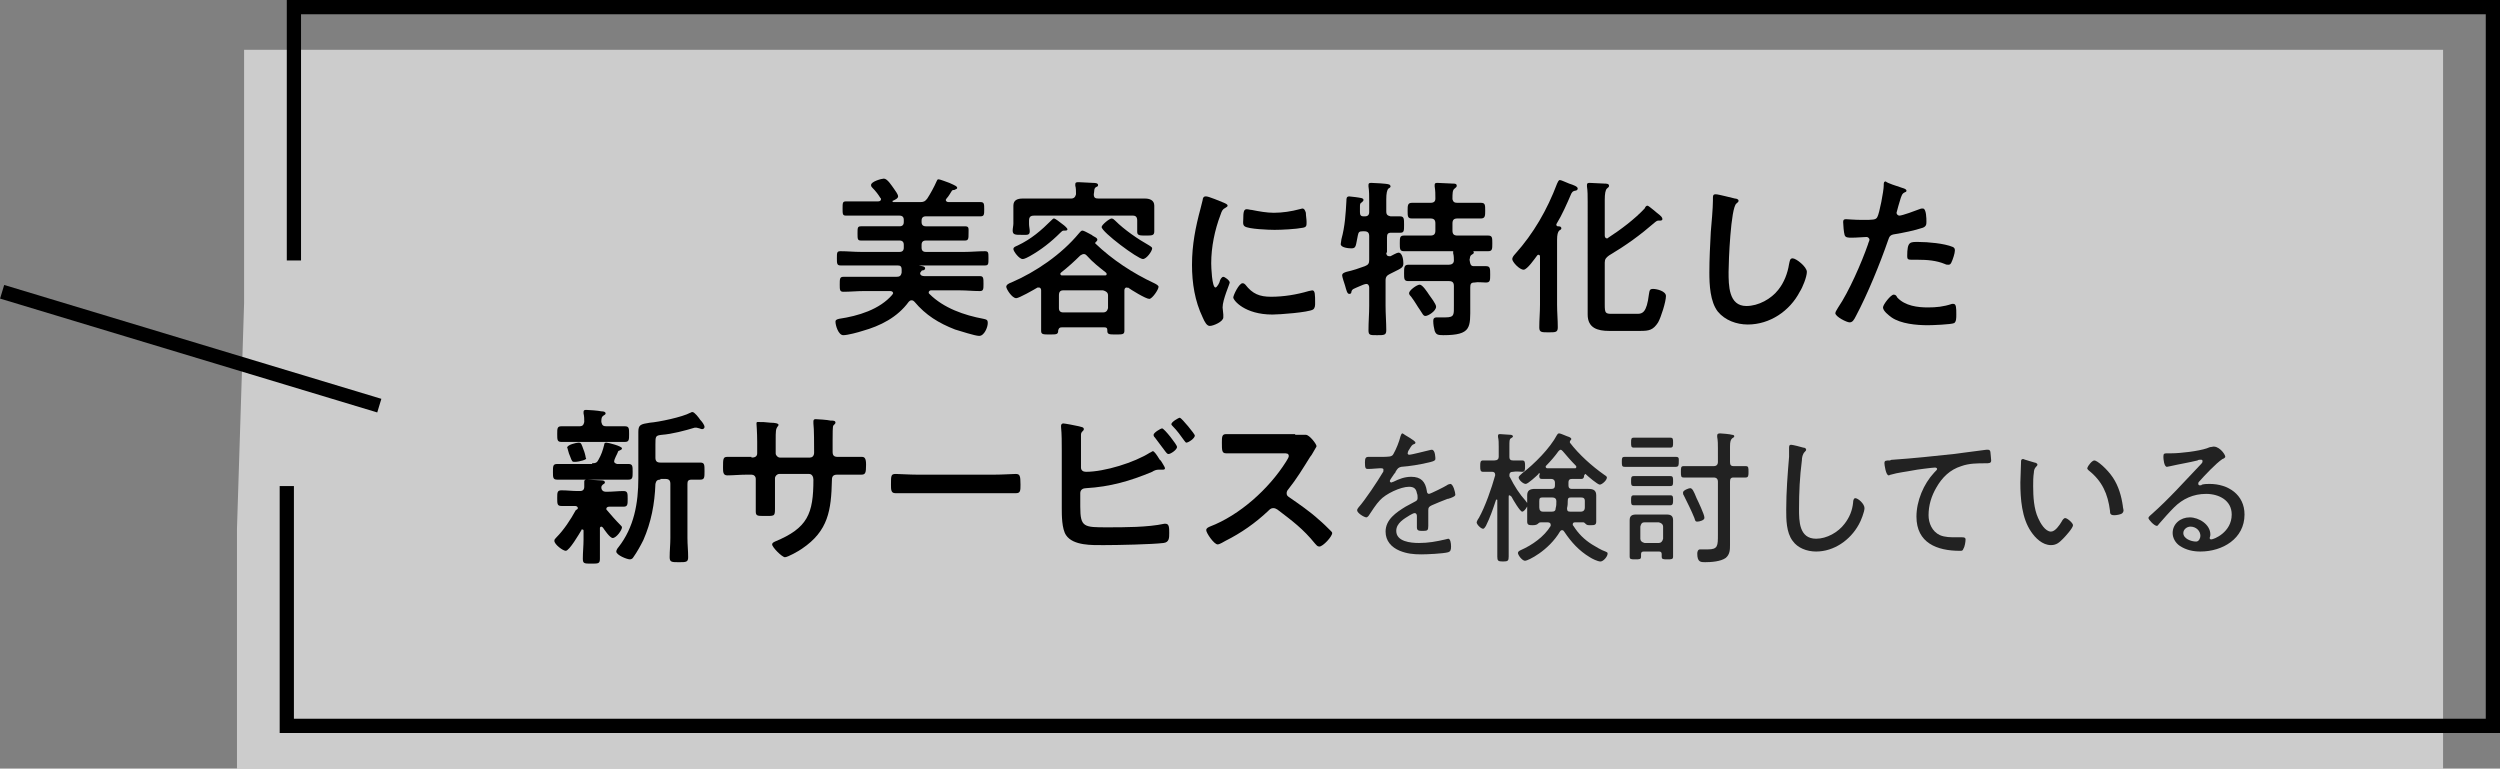
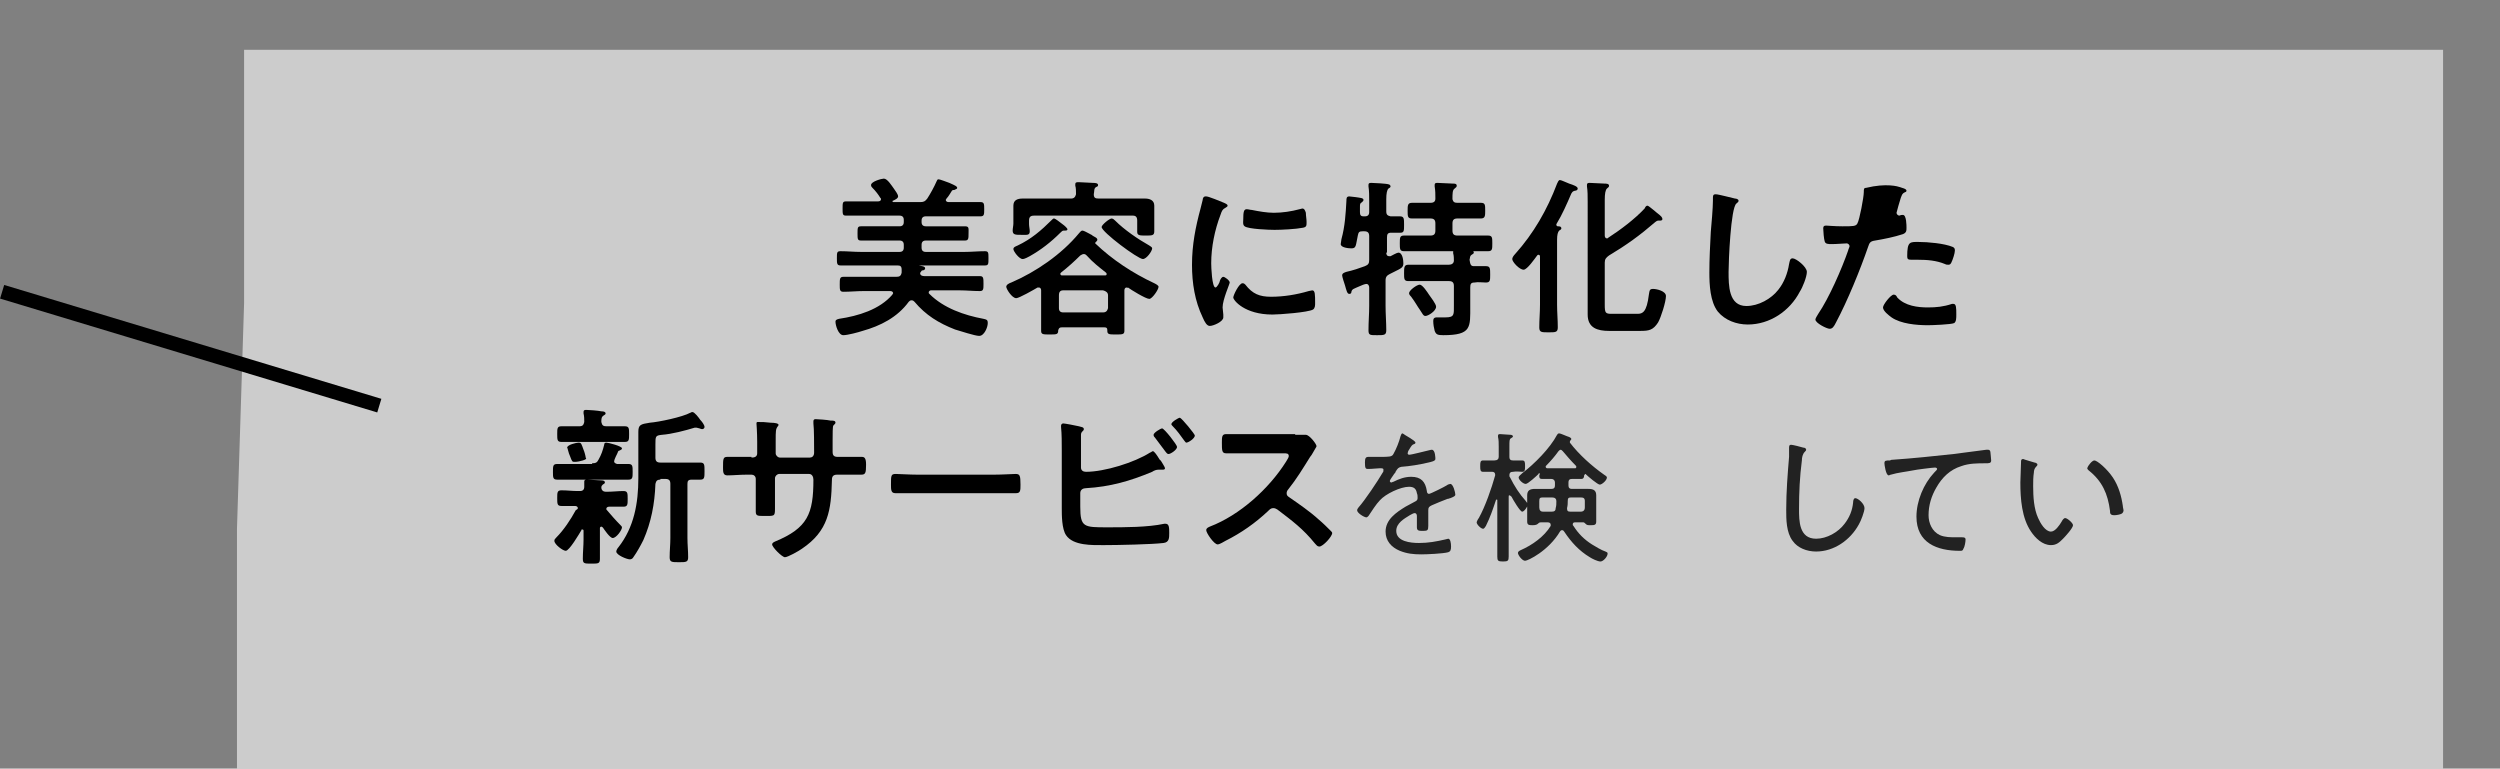
<svg xmlns="http://www.w3.org/2000/svg" version="1.1" id="problem04.svg" x="0px" y="0px" viewBox="0 0 351.3 108" style="enable-background:new 0 0 351.3 108;" xml:space="preserve">
  <rect x="0" y="0" width="351.3" height="108" fill="#808080" stroke="none" />
  <style type="text/css">
	.st0{opacity:0.6;fill-rule:evenodd;clip-rule:evenodd;fill:#FFFFFF;enable-background:new    ;}
	.st1{enable-background:new    ;}
	.st2{fill:$cl-d-orange;}
	.st3{fill:#222222;}
	.st4{fill:none;stroke:#000000;stroke-width:2;}
</style>
  <path id="シェイプ_12_のコピー_7" class="st0" d="M34.3,42.6V7h309v101h-310V74.3" />
  <g class="st1">
    <path class="st2" d="M129.5,31.2c0,0.4,0.2,0.6,0.6,0.6h2.8c0.9,0,1.8,0,2.7,0c0.6,0,0.5,0.3,0.5,1c0,0.7,0,1-0.5,1   c-0.9,0-1.8,0-2.7,0h-2.8c-0.4,0-0.6,0.2-0.6,0.6v0.4c0,0.4,0.2,0.6,0.6,0.6h5.4c1,0,1.9-0.1,2.9-0.1c0.5,0,0.5,0.2,0.5,1   c0,0.8,0,1-0.5,1c-1,0-1.9,0-2.9,0h-6.4c0,0,0,0,0,0s0,0,0,0c0.4,0.1,0.9,0.1,0.9,0.4c0,0.2-0.2,0.3-0.4,0.3   c-0.1,0-0.1,0.1-0.2,0.2c0,0-0.1,0.1-0.1,0.2c0,0.3,0.3,0.4,0.6,0.4h5c0.9,0,1.9,0,2.8,0c0.5,0,0.5,0.3,0.5,1.1c0,0.7,0,1-0.5,1   c-1,0-1.9-0.1-2.8-0.1h-4.1c-0.1,0-0.3,0.1-0.3,0.3c0,0.1,0,0.1,0.1,0.2c2,2,4.9,3,7.6,3.5c0.4,0.1,0.6,0.1,0.6,0.6   c0,0.6-0.5,1.8-1.2,1.8c-0.6,0-2.7-0.7-3.4-0.9c-2.3-0.9-4.1-2-5.7-3.9c-0.1-0.1-0.2-0.2-0.4-0.2s-0.3,0.1-0.4,0.2   c-1.6,2.2-4,3.4-6.5,4.1c-0.6,0.2-2.1,0.6-2.7,0.6c-0.7,0-1.1-1.4-1.1-1.9c0-0.2,0.1-0.3,0.5-0.4c2.7-0.4,5.7-1.3,7.5-3.4   c0-0.1,0.1-0.1,0.1-0.2c0-0.2-0.2-0.3-0.4-0.3h-3.7c-1,0-1.9,0.1-2.9,0.1c-0.5,0-0.5-0.3-0.5-1c0-0.8,0-1.1,0.5-1.1   c1,0,1.9,0,2.9,0h4.5c0.5,0,0.7-0.1,0.8-0.6c0-0.1,0-0.3,0-0.4c0-0.5-0.2-0.6-0.6-0.6H121c-0.9,0-1.9,0-2.9,0c-0.5,0-0.5-0.3-0.5-1   c0-0.8,0-1,0.5-1c1,0,1.9,0.1,2.9,0.1h5.4c0.4,0,0.6-0.2,0.6-0.6v-0.4c0-0.4-0.2-0.6-0.6-0.6h-2.7c-0.9,0-1.8,0-2.7,0   c-0.5,0-0.5-0.2-0.5-1s0-1,0.5-1c0.9,0,1.8,0,2.7,0h2.7c0.4,0,0.6-0.2,0.6-0.6v-0.3c0-0.4-0.2-0.6-0.6-0.6h-4.7c-0.9,0-1.9,0-2.8,0   c-0.5,0-0.5-0.2-0.5-1c0-0.8,0-1,0.5-1c1,0,1.9,0,2.8,0h1.7c0.2,0,0.4-0.1,0.4-0.3c0-0.1,0-0.1-0.1-0.2c-0.3-0.5-0.7-1-1.1-1.4   c-0.1-0.1-0.2-0.2-0.2-0.4c0-0.5,1.5-0.9,1.8-0.9c0.5,0,1.1,1,1.4,1.4c0.2,0.3,0.6,0.8,0.6,1.1c0,0.3-0.5,0.5-0.7,0.6   c-0.1,0-0.1,0.1-0.1,0.1c0,0,0.1,0.1,0.1,0.1h3.8c0.5,0,0.7-0.1,1-0.5c0.4-0.6,1-1.7,1.3-2.4c0.1-0.2,0.1-0.3,0.3-0.3   c0.2,0,1.2,0.4,1.5,0.5c0.9,0.4,1.1,0.5,1.1,0.7c0,0.2-0.3,0.2-0.4,0.3c-0.2,0-0.3,0-0.4,0.2c-0.2,0.3-0.4,0.7-0.7,1   c0,0.1-0.1,0.1-0.1,0.2c0,0.2,0.2,0.3,0.4,0.3h1.6c1,0,1.9,0,2.9,0c0.5,0,0.5,0.3,0.5,1c0,0.7,0,1-0.5,1c-1,0-1.9,0-2.9,0h-4.8   c-0.4,0-0.6,0.2-0.6,0.6V31.2z" />
    <path class="st2" d="M158.3,40.4c-0.2,0-0.3,0.2-0.3,0.4v4.3c0,0.2,0,1.3,0,1.4c0,0.5-0.3,0.5-1.2,0.5c-0.9,0-1.2,0-1.2-0.5v-0.1   c0-0.3-0.1-0.4-0.4-0.4h-6c-0.3,0-0.4,0.1-0.5,0.4c0,0.6-0.2,0.6-1.2,0.6c-0.9,0-1.2,0-1.2-0.5c0-0.3,0-0.9,0-1.4v-4.3   c0-0.2-0.1-0.4-0.3-0.4c-0.1,0-0.1,0-0.2,0c-0.5,0.3-2.6,1.5-3,1.5c-0.6,0-1.4-1.3-1.4-1.6c0-0.3,0.4-0.5,0.7-0.6   c3.5-1.5,7.1-4,9.5-6.9c0.1-0.1,0.3-0.4,0.5-0.4c0.2,0,0.7,0.3,1.1,0.5c0.1,0.1,0.3,0.1,0.3,0.2c0.3,0.2,0.7,0.3,0.7,0.6   c0,0.1-0.1,0.2-0.2,0.3c0,0-0.1,0.1-0.1,0.1s0,0,0,0.1c2.4,2.3,5.3,4.2,8.3,5.6c0.2,0.1,0.6,0.3,0.6,0.5c0,0.4-0.9,1.7-1.3,1.7   c-0.5,0-2.6-1.3-3-1.6C158.4,40.5,158.4,40.4,158.3,40.4z M158.3,27.9c0.9,0,1.7,0,2.6,0c0.6,0,1.3,0.2,1.3,1c0,0.3,0,0.7,0,1.3   v1.3c0,0.3,0,0.7,0,1c0,0.6-0.3,0.6-1.2,0.6c-0.8,0-1.2,0-1.2-0.5c0-0.3,0-0.7,0-1v-0.6c0-0.5-0.2-0.7-0.6-0.7h-13.9   c-0.5,0-0.7,0.2-0.7,0.7v0.5c0,0.3,0.1,0.7,0.1,1c0,0.6-0.4,0.5-1.2,0.5c-0.8,0-1.2,0-1.2-0.6c0-0.3,0.1-0.7,0.1-1v-1.2   c0-0.6,0-1,0-1.3c0-0.8,0.6-1,1.3-1c0.9,0,1.7,0,2.6,0h4.2c0.4,0,0.6-0.2,0.7-0.6c0-0.4,0-0.9-0.1-1.2c0,0,0-0.1,0-0.2   c0-0.3,0.2-0.3,0.5-0.3c0.5,0,1.5,0.1,2,0.1c0.2,0,0.7,0,0.7,0.3c0,0.2-0.1,0.2-0.3,0.3c-0.3,0.2-0.2,0.5-0.3,1   c0,0.5,0.2,0.6,0.7,0.6H158.3z M149.7,32.4h-0.2c-0.2,0-0.3,0.1-0.5,0.3c-1.3,1.3-2.7,2.4-4.3,3.3c-0.2,0.1-0.7,0.4-1,0.4   c-0.5,0-1.3-1.1-1.3-1.4c0-0.3,0.4-0.4,0.6-0.5c1.9-0.9,3.3-2.1,4.8-3.6c0.1-0.1,0.2-0.2,0.3-0.2c0.2,0,0.8,0.5,1.2,0.8   c0.3,0.2,0.7,0.6,0.7,0.7C150,32.4,149.8,32.4,149.7,32.4z M155,43.9c0.4,0,0.6-0.2,0.7-0.6v-1.8c0-0.4-0.3-0.6-0.7-0.7h-5.6   c-0.4,0-0.6,0.2-0.6,0.7v1.8c0,0.4,0.2,0.6,0.6,0.6H155z M149,38.5c0,0.1,0.1,0.2,0.2,0.2h6.1c0.2,0,0.2-0.1,0.2-0.2   c0-0.1,0-0.1-0.1-0.2c-1-0.8-1.8-1.4-2.7-2.4c-0.1-0.1-0.2-0.2-0.4-0.2c-0.2,0-0.3,0.1-0.5,0.2c-0.8,0.8-1.8,1.7-2.7,2.4   C149,38.4,149,38.4,149,38.5z M160.6,36.4c-0.7,0-5.8-3.8-5.8-4.5c0-0.3,1.1-1.2,1.4-1.2c0.2,0,0.4,0.2,0.5,0.3   c1.3,1.3,3.2,2.6,4.8,3.5c0.1,0.1,0.4,0.2,0.4,0.4C161.9,35.3,161.1,36.4,160.6,36.4z" />
    <path class="st2" d="M172,28.5c0.2,0.1,0.5,0.2,0.5,0.4c0,0.1-0.1,0.2-0.3,0.3c-0.4,0.2-0.5,0.4-0.7,1c-0.8,2.1-1.3,4.5-1.3,6.8   c0,0.5,0.1,3.4,0.6,3.4c0.2,0,0.6-0.7,0.6-0.9c0.1-0.3,0.3-0.6,0.5-0.6c0.2,0,0.9,0.5,0.9,0.8c0,0.2-1,2.4-1,3.5   c0,0.2,0.1,0.8,0.1,1c0,0.1,0,0.3,0,0.4c0,0.6-1.4,1.2-1.9,1.2c-0.4,0-0.7-0.5-1-1.2c-1.1-2.3-1.5-4.8-1.5-7.4   c0-2.8,0.5-5.3,1.2-7.9c0.1-0.4,0.2-0.8,0.3-1.2c0-0.2,0.1-0.5,0.4-0.5C169.7,27.5,171.7,28.4,172,28.5z M175,40   c1,1.3,2,1.7,3.6,1.7c1.8,0,3.6-0.3,5.3-0.8c0.1,0,0.4-0.1,0.5-0.1c0.4,0,0.4,0.6,0.4,1.8c0,0.3,0,0.7-0.3,0.9   c-0.7,0.4-4.7,0.7-5.7,0.7c-3.9,0-5.5-2-5.5-2.4c0-0.3,0.8-2,1.3-2C174.8,39.8,174.9,39.9,175,40z M175.9,29.5   c1,0.2,2.1,0.4,3.1,0.4c1.2,0,2.5-0.2,3.6-0.5c0.1,0,0.3-0.1,0.4-0.1c0.3,0,0.4,0.3,0.5,0.6c0,0.4,0.1,0.9,0.1,1.3   c0,0.5,0,0.7-0.5,0.8c-1,0.2-3,0.3-4,0.3c-0.7,0-3.7-0.1-4.2-0.5c-0.3-0.2-0.2-0.7-0.2-0.9c0-1.2,0.1-1.5,0.5-1.5   C175.4,29.4,175.7,29.5,175.9,29.5z" />
    <path class="st2" d="M194.8,35.5c0,0.1,0,0.5,0.4,0.5c0.1,0,0.1,0,0.2,0c0.2-0.1,0.9-0.5,1.1-0.5c0.6,0,0.7,1.1,0.7,1.5   c0,0.6-0.3,0.7-1.3,1.2c-0.2,0.1-0.4,0.2-0.6,0.3c-0.4,0.2-0.6,0.4-0.6,0.9V43c0,1.1,0.1,2.3,0.1,3.4c0,0.7-0.3,0.7-1.3,0.7   c-1,0-1.2,0-1.2-0.7c0-1.2,0.1-2.3,0.1-3.4v-2.6c0-0.2-0.1-0.5-0.4-0.5c-0.2,0-0.7,0.2-0.9,0.3c-0.9,0.4-1.1,0.4-1.2,0.8   c0,0.2-0.1,0.3-0.3,0.3c-0.3,0-0.4-0.5-0.6-1.2c-0.1-0.3-0.4-1.2-0.4-1.4c0-0.3,0.3-0.4,0.6-0.5c0.9-0.2,1.8-0.5,2.6-0.8   c0.5-0.2,0.6-0.4,0.6-0.9v-3.3c0-0.5-0.2-0.7-0.7-0.7h-0.2c-0.5,0-0.6,0.1-0.7,0.6c-0.3,1.4-0.2,1.8-0.9,1.8   c-0.4,0-1.5-0.1-1.5-0.6c0-0.1,0.1-0.6,0.1-0.7c0.5-1.8,0.6-3.6,0.7-5.4c0-0.3,0-0.6,0.4-0.6c0.2,0,0.7,0.1,0.9,0.1   c0.6,0.1,1.1,0.1,1.1,0.4c0,0.1-0.1,0.2-0.2,0.3c-0.3,0.2-0.3,0.2-0.3,0.8c0,0.2,0,0.4,0,0.6c0,0.4,0.1,0.6,0.5,0.6h0.2   c0.4,0,0.6-0.2,0.6-0.6v-1.5c0-0.7,0-1.5-0.1-2.1c0-0.1,0-0.2,0-0.2c0-0.3,0.2-0.3,0.4-0.3c0.3,0,2.2,0.1,2.4,0.2   c0.1,0,0.3,0.1,0.3,0.3c0,0.1-0.1,0.2-0.3,0.3c-0.2,0.2-0.3,0.7-0.3,1.5v1.7c0,0.5,0.2,0.6,0.6,0.7c0.4,0,0.9,0,1.3,0   c0.6,0,0.6,0.3,0.6,1.2c0,0.8,0,1.1-0.5,1.1c-0.3,0-0.9,0-1.3,0c-0.5,0-0.6,0.2-0.6,0.7V35.5z M204.8,28.5h1.1c0.7,0,1.5,0,2.2,0   c0.6,0,0.6,0.3,0.6,1.1c0,0.7,0,1.1-0.6,1.1c-0.7,0-1.5,0-2.2,0h-1.1c-0.5,0-0.7,0.2-0.7,0.7v1c0,0.5,0.2,0.7,0.7,0.7h1.9   c0.8,0,1.6,0,2.4,0c0.6,0,0.6,0.3,0.6,1.1c0,0.8,0,1.1-0.6,1.1c-0.8,0-1.6,0-2.4,0h-7c-0.8,0-1.6,0-2.4,0c-0.6,0-0.6-0.3-0.6-1.1   c0-0.8,0-1.1,0.6-1.1c0.8,0,1.6,0,2.4,0h1.3c0.5,0,0.7-0.2,0.7-0.7v-1c0-0.5-0.2-0.7-0.7-0.7h-0.4c-0.7,0-1.4,0-2.2,0   c-0.6,0-0.6-0.3-0.6-1.1c0-0.7,0-1.1,0.6-1.1c0.7,0,1.5,0,2.2,0h0.4c0.5,0,0.7-0.2,0.7-0.6c0-0.6,0-1.1-0.1-1.7c0-0.1,0-0.1,0-0.2   c0-0.3,0.2-0.3,0.4-0.3c0.5,0,1.7,0.1,2.2,0.1c0.2,0,0.5,0,0.5,0.3c0,0.2-0.1,0.2-0.3,0.4c-0.3,0.2-0.3,0.7-0.3,1.5   C204.2,28.4,204.4,28.5,204.8,28.5z M207.1,37.4c0.6,0,1.1,0,1.7,0c0.6,0,0.6,0.3,0.6,1.2c0,0.8,0,1.1-0.6,1.1   c-0.6,0-1.1-0.1-1.6,0c-0.5,0-0.6,0.2-0.6,0.7v2.6c0,3,0.2,4.1-3.8,4.1c-0.8,0-1-0.1-1.2-0.6c-0.1-0.4-0.2-0.9-0.2-1.4   c0-0.3,0.1-0.5,0.5-0.5c0.1,0,0.3,0,0.4,0c0.3,0,0.6,0,0.8,0c1.3,0,1.2-0.4,1.2-1.7v-2.7c0-0.5-0.2-0.7-0.7-0.7h-3.4   c-0.8,0-1.5,0-2.3,0c-0.6,0-0.6-0.3-0.6-1.1c0-0.8,0-1.2,0.6-1.2c0.8,0,1.5,0,2.3,0h3.4c0.4,0,0.7-0.2,0.7-0.6c0-0.2,0-0.7-0.1-1   c0-0.1,0-0.2,0-0.2c0-0.3,0.2-0.3,0.4-0.3c0.5,0,1.4,0.1,1.9,0.1c0.2,0,0.6,0,0.6,0.3c0,0.1-0.1,0.2-0.3,0.3   c-0.3,0.2-0.2,0.4-0.3,0.7C206.6,37.2,206.7,37.4,207.1,37.4z M200.3,44.4c-0.3,0-0.4-0.3-0.8-0.9c-0.3-0.4-0.6-1-1.2-1.8   c-0.1-0.1-0.3-0.3-0.3-0.5c0-0.4,1.1-1.2,1.5-1.2c0.4,0,1.1,1.1,1.3,1.4c0.2,0.3,1,1.3,1,1.7C201.8,43.7,200.7,44.4,200.3,44.4z" />
    <path class="st2" d="M216.4,36.1c0-0.1,0-0.3-0.2-0.3c-0.1,0-0.1,0-0.2,0.1c-0.3,0.4-1.4,2-1.9,2c-0.6,0-1.6-1.1-1.6-1.5   c0-0.2,0.2-0.5,0.4-0.7c2.6-2.9,4.5-6.2,5.9-9.9c0.1-0.2,0.2-0.5,0.4-0.5c0.2,0,1,0.4,1.3,0.5c0.6,0.2,1.2,0.4,1.2,0.7   c0,0.2-0.2,0.3-0.4,0.3c-0.3,0.1-0.3,0.1-0.5,0.4c-0.6,1.4-1.3,3-2.1,4.3c0,0,0,0.1,0,0.1c0,0.1,0.1,0.2,0.2,0.2   c0.2,0,0.5,0,0.5,0.3c0,0.1-0.1,0.2-0.3,0.3c-0.2,0.2-0.3,0.6-0.3,1.3v9.1c0,1.1,0.1,2.1,0.1,3.2c0,0.7-0.3,0.7-1.3,0.7   c-1,0-1.3,0-1.3-0.7c0-1.1,0.1-2.1,0.1-3.2V36.1z M231.5,28.9c0.2,0,1.4,1.1,1.7,1.3c0.1,0.1,0.4,0.3,0.4,0.6   c0,0.1-0.1,0.2-0.3,0.2c-0.1,0-0.2,0-0.3,0c-0.1,0-0.3,0.1-0.4,0.2c-2.2,1.9-4,3.2-6.5,4.7c-0.4,0.3-0.6,0.5-0.6,1v5.9   c0,1.2,0.1,1.3,1,1.3h3.6c0.7,0,1.3-0.2,1.6-2.7c0.1-0.6,0.1-0.8,0.6-0.8c0.5,0,1.8,0.3,1.8,1c0,0.8-0.7,3-1.1,3.7   c-0.7,1.1-1.3,1.2-2.5,1.2h-4.4c-1.6,0-3-0.4-3-2.3c0-0.7,0-1.3,0-2V28.4c0-0.8,0-1.6-0.1-2.2c0-0.1,0-0.2,0-0.2   c0-0.3,0.2-0.3,0.4-0.3c0.5,0,1.6,0.1,2.1,0.1c0.2,0,0.6,0,0.6,0.3c0,0.2-0.1,0.2-0.3,0.4c-0.2,0.2-0.3,0.7-0.3,1.6v5   c0,0.2,0.1,0.4,0.3,0.4c0.1,0,0.1,0,0.2-0.1c1.7-1.1,3.7-2.6,5.1-4.1C231.2,29.1,231.3,28.9,231.5,28.9z" />
    <path class="st2" d="M243.8,27.9c0.2,0,0.5,0.1,0.5,0.3c0,0.2-0.1,0.2-0.3,0.4c-0.8,0.6-1.1,8.2-1.1,9.6c0,1.9,0,4.8,2.5,4.8   c1.7,0,3.5-1,4.5-2.3c0.8-1,1.3-2.3,1.5-3.6c0.1-0.4,0.1-0.8,0.5-0.8c0.5,0,2,1.2,2,1.9c0,0.7-0.6,2.2-1,2.8   c-1.4,2.7-4.2,4.6-7.3,4.6c-1.6,0-3.2-0.6-4.2-1.8c-1.1-1.4-1.2-3.8-1.2-5.5c0-1.9,0.1-3.8,0.2-5.7c0.1-1.1,0.3-3.4,0.3-4.4v-0.3   c0-0.4,0-0.6,0.4-0.6C241.5,27.3,243.3,27.8,243.8,27.9z" />
-     <path class="st2" d="M267,26.3c0.2,0.1,0.9,0.2,0.9,0.5c0,0.1-0.1,0.2-0.2,0.2c-0.4,0.2-0.4,0.3-0.6,0.8c-0.1,0.3-0.6,2-0.6,2.1   c0,0.2,0.2,0.4,0.4,0.4c0.4,0,2.3-0.7,2.8-0.9c0.2-0.1,0.3-0.1,0.5-0.1c0.5,0,0.5,1.5,0.5,1.8c0,0.4,0,0.7-0.5,0.9   c-1.2,0.4-2.7,0.7-3.9,0.9c-0.7,0.1-0.8,0.3-1,0.9c-1.1,3.2-2.9,7.6-4.5,10.6c-0.3,0.6-0.5,0.9-0.9,0.9c-0.4,0-2-0.8-2-1.3   c0-0.2,0.3-0.6,0.4-0.8c1.5-2.2,3.3-6.3,4.2-8.9c0-0.1,0.2-0.5,0.2-0.6c0-0.2-0.2-0.4-0.4-0.4c-0.3,0-1.4,0.1-2.1,0.1   c-0.5,0-0.9,0-1-0.4c-0.1-0.3-0.2-1.4-0.2-1.8c0-0.3,0.1-0.4,0.4-0.4c0.2,0,1.2,0.1,2.3,0.1c1.5,0,1.9,0,2.1-0.4   c0.3-0.5,0.9-3.7,0.9-4.4c0-0.4,0-0.6,0.3-0.6C265.1,25.7,266.7,26.2,267,26.3z M266.6,41.8c1.1,1.2,2.9,1.4,4.3,1.4   c1.2,0,2.2-0.1,3.4-0.5c0.1,0,0.2,0,0.2,0c0.4,0,0.4,0.6,0.4,1.5c0,0.5,0,1-0.3,1.2c-0.4,0.2-3.1,0.3-3.7,0.3   c-1.6,0-3.8-0.2-5.1-1.1c-0.4-0.3-1.2-0.9-1.2-1.4c0-0.4,1.1-1.8,1.5-1.8C266.4,41.4,266.5,41.6,266.6,41.8z M269.6,34   c1.3,0,3.6,0.2,4.8,0.7c0.2,0.1,0.3,0.2,0.3,0.5c0,0.4-0.3,1.3-0.5,1.7c-0.1,0.2-0.2,0.3-0.4,0.3c-0.2,0-0.3,0-0.5-0.1   c-1.2-0.5-2.5-0.6-3.8-0.6c-0.3,0-0.6,0-0.9,0c-0.5,0-0.6-0.1-0.6-0.5C268,33.9,268.4,34,269.6,34z" />
+     <path class="st2" d="M267,26.3c0.2,0.1,0.9,0.2,0.9,0.5c0,0.1-0.1,0.2-0.2,0.2c-0.4,0.2-0.4,0.3-0.6,0.8c-0.1,0.3-0.6,2-0.6,2.1   c0,0.2,0.2,0.4,0.4,0.4c0.2-0.1,0.3-0.1,0.5-0.1c0.5,0,0.5,1.5,0.5,1.8c0,0.4,0,0.7-0.5,0.9   c-1.2,0.4-2.7,0.7-3.9,0.9c-0.7,0.1-0.8,0.3-1,0.9c-1.1,3.2-2.9,7.6-4.5,10.6c-0.3,0.6-0.5,0.9-0.9,0.9c-0.4,0-2-0.8-2-1.3   c0-0.2,0.3-0.6,0.4-0.8c1.5-2.2,3.3-6.3,4.2-8.9c0-0.1,0.2-0.5,0.2-0.6c0-0.2-0.2-0.4-0.4-0.4c-0.3,0-1.4,0.1-2.1,0.1   c-0.5,0-0.9,0-1-0.4c-0.1-0.3-0.2-1.4-0.2-1.8c0-0.3,0.1-0.4,0.4-0.4c0.2,0,1.2,0.1,2.3,0.1c1.5,0,1.9,0,2.1-0.4   c0.3-0.5,0.9-3.7,0.9-4.4c0-0.4,0-0.6,0.3-0.6C265.1,25.7,266.7,26.2,267,26.3z M266.6,41.8c1.1,1.2,2.9,1.4,4.3,1.4   c1.2,0,2.2-0.1,3.4-0.5c0.1,0,0.2,0,0.2,0c0.4,0,0.4,0.6,0.4,1.5c0,0.5,0,1-0.3,1.2c-0.4,0.2-3.1,0.3-3.7,0.3   c-1.6,0-3.8-0.2-5.1-1.1c-0.4-0.3-1.2-0.9-1.2-1.4c0-0.4,1.1-1.8,1.5-1.8C266.4,41.4,266.5,41.6,266.6,41.8z M269.6,34   c1.3,0,3.6,0.2,4.8,0.7c0.2,0.1,0.3,0.2,0.3,0.5c0,0.4-0.3,1.3-0.5,1.7c-0.1,0.2-0.2,0.3-0.4,0.3c-0.2,0-0.3,0-0.5-0.1   c-1.2-0.5-2.5-0.6-3.8-0.6c-0.3,0-0.6,0-0.9,0c-0.5,0-0.6-0.1-0.6-0.5C268,33.9,268.4,34,269.6,34z" />
    <path class="st2" d="M83.2,65.1c0.5,0,0.7-0.1,0.9-0.5c0.4-0.7,0.6-1.3,0.8-2.1c0-0.2,0.1-0.3,0.3-0.3c0.3,0,2.2,0.5,2.2,0.8   c0,0.2-0.2,0.2-0.3,0.3c-0.2,0-0.3,0.2-0.3,0.3c-0.1,0.2-0.5,1-0.5,1.2c0,0.3,0.2,0.3,0.4,0.4c0.2,0,1.5,0,1.6,0   c0.6,0,0.6,0.3,0.6,1.1c0,0.8,0,1.1-0.6,1.1c-0.8,0-1.7,0-2.5,0h-5c-0.8,0-1.7,0-2.5,0c-0.6,0-0.6-0.3-0.6-1.1c0-0.8,0-1.1,0.6-1.1   c0.8,0,1.7,0,2.5,0H83.2z M81.2,71.4c0-0.2-0.2-0.3-0.4-0.3c-0.5,0-1.4,0-1.9,0c-0.6,0-0.6-0.3-0.6-1.1c0-0.8,0-1.1,0.6-1.1   c0.8,0,1.5,0.1,2.3,0.1h0.3c0.4,0,0.6-0.2,0.6-0.6c0-0.1,0-0.4,0-0.5c0,0,0-0.1,0-0.2c0-0.3,0.2-0.3,0.4-0.3c0.4,0,1.5,0.1,1.9,0.1   c0.2,0,0.6,0,0.6,0.3c0,0.1-0.1,0.2-0.3,0.3c-0.1,0.1-0.2,0.2-0.2,0.4c0,0.4,0.3,0.6,0.6,0.6h0.2c0.8,0,1.6-0.1,2.3-0.1   c0.6,0,0.6,0.3,0.6,1.1s0,1.1-0.6,1.1c-0.7,0-1.3,0-2,0c-0.2,0-0.4,0.1-0.4,0.3c0,0.1,0,0.1,0.1,0.2c0.6,0.7,1.2,1.4,1.9,2.1   c0.1,0.1,0.2,0.2,0.2,0.3c0,0.4-0.8,1.5-1.3,1.5c-0.4,0-1.2-1.2-1.4-1.5c-0.1,0-0.1-0.1-0.2-0.1c-0.1,0-0.2,0.1-0.2,0.2v1.6   c0,0.9,0,1.8,0,2.7c0,0.7-0.2,0.7-1.2,0.7s-1.2,0-1.2-0.7c0-0.9,0.1-1.8,0.1-2.7v-1.2c0-0.1,0-0.2-0.2-0.2c-0.1,0-0.1,0-0.1,0.1   c-0.3,0.5-1.7,2.9-2.2,2.9c-0.4,0-1.6-0.9-1.6-1.4c0-0.2,0.1-0.3,0.3-0.5c1-1,2-2.5,2.7-3.8C81.1,71.6,81.2,71.5,81.2,71.4z    M85.2,59.9h0.5c0.7,0,1.4,0,2.1,0c0.6,0,0.6,0.3,0.6,1.1s0,1.1-0.6,1.1c-0.7,0-1.4,0-2.1,0H81c-0.7,0-1.4,0-2.1,0   c-0.6,0-0.6-0.3-0.6-1.1s0-1.1,0.6-1.1c0.7,0,1.4,0,2.1,0h0.4c0.5,0,0.6-0.2,0.7-0.6c0-0.4,0-0.8-0.1-1.2v-0.2   c0-0.3,0.2-0.3,0.4-0.3c0.3,0,1.7,0.1,2.1,0.2c0.4,0,0.6,0.1,0.6,0.3c0,0.1-0.1,0.2-0.3,0.3c-0.3,0.2-0.3,0.5-0.3,0.9   C84.6,59.8,84.8,59.9,85.2,59.9z M81.9,64.7c-0.3,0.1-0.8,0.2-1.1,0.2c-0.4,0-0.4,0-0.7-0.8c-0.1-0.2-0.2-0.5-0.3-0.9   c0-0.1-0.1-0.3-0.1-0.3c0-0.4,1.3-0.7,1.6-0.7c0.4,0,0.4,0.2,0.7,1c0.1,0.2,0.3,0.9,0.3,1.1C82.5,64.5,82.2,64.6,81.9,64.7z    M92.8,67.4c-0.5,0-0.6,0.2-0.7,0.6c-0.1,2.8-0.6,5.4-1.7,7.9c-0.4,0.8-0.9,1.7-1.4,2.4c-0.1,0.2-0.3,0.3-0.5,0.3   c-0.4,0-1.9-0.6-1.9-1.1c0-0.2,0.2-0.5,0.3-0.6c2.2-2.8,2.8-6.2,2.8-9.7v-6.5c0-1,0.3-1.1,1.6-1.3c1.3-0.1,4.6-0.8,5.7-1.4   c0.1,0,0.1-0.1,0.3-0.1c0.3,0,0.9,0.8,1.1,1.1c0.2,0.2,0.6,0.7,0.6,1c0,0.2-0.2,0.3-0.3,0.3c-0.1,0-0.2,0-0.4-0.1   c-0.1,0-0.3-0.1-0.4-0.1c-0.1,0-0.2,0-0.3,0c-1.3,0.4-3.2,0.9-4.6,1c-0.9,0.1-0.9,0.2-0.9,1.4v1.8c0,0.5,0.2,0.7,0.7,0.7h3.4   c0.8,0,1.6,0,2.2,0c0.6,0,0.6,0.3,0.6,1.2c0,0.9,0,1.2-0.6,1.2c-0.4,0-0.8,0-1.2,0c-0.5,0-0.6,0.2-0.6,0.6v7.6   c0,0.9,0.1,1.8,0.1,2.7c0,0.7-0.3,0.7-1.3,0.7c-1,0-1.3,0-1.3-0.7c0-0.9,0.1-1.8,0.1-2.7v-7.6c0-0.5-0.2-0.7-0.7-0.7H92.8z" />
    <path class="st2" d="M105.6,64.3c0.4,0,0.8-0.1,0.8-0.6v-1.6c0-1.3-0.1-2.6-0.1-2.6c0-0.2,0.1-0.2,0.2-0.2c0.6,0,1,0,1.8,0.1   c0.6,0,1.1,0.1,1.1,0.3c0,0.1-0.1,0.2-0.1,0.2c-0.3,0.4-0.3,0.6-0.3,2.1v1.7c0,0.3,0.3,0.6,0.6,0.6h4.2c0.3,0,0.6-0.2,0.6-0.7   c0-0.9,0-3.4-0.1-4.1c0-0.1,0-0.2,0-0.3c0-0.2,0.1-0.3,0.3-0.3c0.3,0,1.7,0.1,2.1,0.2c0.4,0,0.7,0,0.7,0.3c0,0.1-0.1,0.2-0.3,0.4   c-0.1,0.1-0.1,1.2-0.1,2v0.9c0,0.2,0,0.5,0,0.7v0.1c0,0.5,0.2,0.7,0.7,0.7h0.6c0.7,0,2.3,0,2.8,0c0.4,0,0.6,0.2,0.6,1.1   c0,1.2-0.1,1.4-0.7,1.4c-0.9,0-1.8,0-2.8,0h-0.6c-0.7,0-0.7,0.5-0.7,0.8c-0.1,4.2-0.5,7.1-4.2,9.6c-0.4,0.3-2,1.2-2.4,1.2   c-0.4,0-1.8-1.4-1.8-1.8c0-0.2,0.2-0.3,0.4-0.4c4.6-1.9,5.4-3.9,5.4-8.7c0-0.4-0.2-0.8-0.6-0.8h-4.2c-0.3,0-0.6,0.3-0.6,0.6v2.3   c0,0.7,0,1.3,0,2c0,1.1-0.1,1-1.6,1c-0.8,0-1.1,0-1.1-0.6c0-0.8,0-1.5,0-2.3v-2.3c0-0.4-0.3-0.6-0.6-0.6h-0.7   c-0.9,0-1.9,0.1-2.7,0.1c-0.6,0-0.6-0.5-0.6-1.1c0-1.2,0-1.5,0.6-1.5c0.7,0,1.8,0,2.7,0H105.6z" />
    <path class="st2" d="M139.7,66.7c1.1,0,2.7-0.1,3-0.1c0.6,0,0.7,0.2,0.7,1.5c0,0.8,0,1.2-0.6,1.2c-1,0-2,0-3,0h-11c-1,0-2,0-3,0   c-0.6,0-0.6-0.5-0.6-1.2c0-1.3,0-1.5,0.7-1.5c0.3,0,2,0.1,3,0.1H139.7z" />
    <path class="st2" d="M151.8,71.2c0,2.9,0.5,2.9,3.8,2.9c2.4,0,5.7,0,8-0.5c0.1,0,0.2,0,0.2,0c0.5,0,0.5,0.6,0.5,1.3   c0,0.7,0,1.3-0.8,1.4c-1.6,0.2-6.5,0.3-8.4,0.3c-1.6,0-4.3,0.1-5.3-1.4c-0.6-0.9-0.6-2.8-0.6-3.8v-8.1c0-1.1,0-2.3-0.1-3.3v-0.2   c0-0.2,0.2-0.3,0.3-0.3c0.2,0,1.8,0.3,2.2,0.4c0.3,0.1,0.7,0.1,0.7,0.4c0,0.3-0.4,0.3-0.4,0.8c0,0.2,0,0.6,0,1.1v3.5   c0,0.4,0.3,0.6,0.7,0.6c2.6,0,6.8-1.3,9-2.7c0.1,0,0.3-0.2,0.4-0.2c0.2,0,0.6,0.6,0.9,1.1c0.1,0.1,0.1,0.2,0.2,0.2   c0.1,0.2,0.6,0.9,0.6,1.1c0,0.2-0.2,0.2-0.4,0.2c-0.1,0-0.2,0-0.3,0c0,0-0.1,0-0.2,0c-0.3,0-0.6,0.1-0.9,0.3   c-3.1,1.3-5.9,2.1-9.3,2.3c-0.4,0-0.8,0.2-0.8,0.7V71.2z M165.4,62.8c0,0.4-0.9,1-1.2,1c-0.2,0-0.3-0.2-0.4-0.3   c-0.5-0.7-1-1.3-1.5-2c-0.1-0.1-0.2-0.2-0.2-0.4c0-0.3,1-0.9,1.2-0.9C163.6,60.2,165.4,62.5,165.4,62.8z M167.9,61.2   c0,0.4-0.9,1-1.2,1c-0.1,0-0.2-0.2-0.3-0.3c-0.5-0.7-1-1.4-1.6-2c-0.1-0.1-0.2-0.2-0.2-0.3c0-0.3,1-0.9,1.2-0.9   C166.1,58.8,167.9,61,167.9,61.2z" />
    <path class="st2" d="M182,61.1c0.4,0,0.8,0,1,0c0.1,0,0.4,0,0.5,0c0.5,0,1.5,1.3,1.5,1.6c0,0.1-0.3,0.5-0.5,0.9   c-0.1,0.2-0.3,0.5-0.4,0.6c-1,1.6-1.9,3.1-3.1,4.6c-0.1,0.1-0.2,0.3-0.2,0.5c0,0.3,0.1,0.4,0.4,0.6c1.3,0.9,2.9,2,4.1,3.1   c0.6,0.5,1.2,1.1,1.7,1.6c0.1,0.1,0.2,0.2,0.2,0.3c0,0.5-1.3,1.9-1.8,1.9c-0.3,0-0.4-0.2-0.6-0.4c-1.7-2.1-3.2-3.2-5.3-4.8   c-0.2-0.1-0.3-0.2-0.6-0.2c-0.3,0-0.5,0.2-0.7,0.4c-1.8,1.7-3.8,3.1-6,4.2c-0.2,0.1-0.8,0.5-1.1,0.5c-0.5,0-1.6-1.6-1.6-2   c0-0.3,0.3-0.4,0.5-0.5c4.2-1.6,8.3-5.3,10.7-9.1c0.1-0.2,0.4-0.6,0.4-0.8c0-0.4-0.3-0.4-0.7-0.4h-5c-1,0-2.1,0-3.1,0   c-0.6,0-0.6-0.4-0.6-1.5c0-0.8,0-1.2,0.6-1.2c1,0,2.1,0,3.1,0H182z" />
    <path class="st3" d="M198.9,62.2c0,0.1-0.1,0.2-0.2,0.2c-0.3,0.1-0.4,0.3-0.7,0.8c-0.1,0.1-0.2,0.4-0.2,0.5c0,0.1,0.1,0.2,0.2,0.2   c0.4,0,2.2-0.5,2.7-0.6c0.1,0,0.3-0.1,0.5-0.1c0.5,0,0.5,1.2,0.5,1.3c0,0.3-0.6,0.4-1,0.5c-1.3,0.3-2.5,0.5-3.8,0.6   c-0.4,0.1-0.5,0.2-0.8,0.7c0,0.1-0.1,0.2-0.2,0.3c-0.1,0.2-0.6,0.8-0.6,1c0,0.1,0.1,0.2,0.2,0.2c0.1,0,0.2-0.1,0.3-0.1   c0.8-0.4,1.6-0.7,2.5-0.7c1.4,0,2,0.7,2.2,2c0,0.2,0.1,0.4,0.3,0.4c0.2,0,2.2-1,2.5-1.2c0.1-0.1,0.4-0.2,0.5-0.2   c0.4,0,0.7,1.2,0.7,1.5c0,0.2-0.2,0.3-0.7,0.5c-0.1,0-0.2,0.1-0.4,0.1c-0.8,0.3-1.5,0.6-2.2,0.9c-0.4,0.2-0.5,0.3-0.5,0.7   c0,0.7,0,1.5,0,2.2c0,0.6-0.1,0.7-0.7,0.7c-0.6,0-0.9,0-0.9-0.5c0-0.5,0-1.1,0-1.6c0-0.2-0.1-0.4-0.3-0.4c-0.2,0-0.5,0.2-0.7,0.3   c-0.8,0.5-1.9,1.1-1.9,2.2c0,1.5,2,1.7,3.2,1.7c1.3,0,2.4-0.2,3.7-0.5c0.1,0,0.3-0.1,0.4-0.1c0.3,0,0.4,0.6,0.4,1.1   c0,0.5-0.1,0.7-0.4,0.8c-0.7,0.2-3,0.3-3.8,0.3c-1.1,0-2-0.1-3-0.5c-1.2-0.5-2-1.4-2-2.7c0-1.7,1.5-2.7,2.8-3.5   c0.4-0.2,0.9-0.5,1.3-0.7c0.2-0.1,0.4-0.2,0.4-0.5c0-0.2,0-0.5-0.1-0.7c-0.1-0.6-0.4-0.9-1.1-0.9c-1.2,0-3.3,1-4.1,1.9   c-0.5,0.5-1.2,1.6-1.6,2.2c-0.1,0.1-0.2,0.2-0.3,0.2c-0.3,0-1.3-0.6-1.3-1c0-0.1,0.1-0.3,0.2-0.4c0.9-1,2.7-3.7,3.4-4.9   c0.1-0.1,0.1-0.2,0.1-0.4s-0.2-0.2-0.5-0.2c-0.4,0-1,0.1-1.7,0.1c-0.3,0-0.4-0.1-0.4-0.9c0-0.6,0.1-0.8,0.5-0.8c0.3,0,1,0,1.6,0   c1.3,0,1.7,0,1.9-0.4c0.4-0.7,0.8-1.7,1-2.5c0.1-0.2,0.1-0.4,0.3-0.4C197.3,61.1,198.9,61.9,198.9,62.2z" />
    <path class="st3" d="M212.1,69.6c-0.1,0-0.1,0.1-0.1,0.2v5.6c0,0.9,0,1.8,0,2.8c0,0.6-0.1,0.7-0.8,0.7c-0.7,0-0.8-0.1-0.8-0.7   c0-0.9,0-1.8,0-2.8v-5.1c0-0.1,0-0.1-0.1-0.1c0,0-0.1,0-0.1,0.1c-0.4,1.2-0.8,2.4-1.4,3.6c-0.1,0.1-0.2,0.4-0.4,0.4   c-0.3,0-0.9-0.6-0.9-0.9c0-0.1,0.2-0.5,0.3-0.6c0.9-1.6,1.8-4.2,2.3-6c0,0,0-0.1,0-0.1c0-0.3-0.2-0.4-0.4-0.4c-0.5,0-1,0-1.3,0   c-0.4,0-0.4-0.3-0.4-0.8c0-0.5,0-0.8,0.4-0.8c0.3,0,0.8,0,1.4,0h0.2c0.4,0,0.6-0.2,0.6-0.5v-1.4c0-0.5,0-1-0.1-1.4v-0.2   c0-0.2,0.2-0.2,0.3-0.2c0.2,0,1.2,0.1,1.5,0.1c0.1,0,0.3,0.1,0.3,0.2c0,0.1-0.1,0.2-0.3,0.3c-0.2,0.1-0.2,0.4-0.2,1.1v1.5   c0,0.4,0.2,0.5,0.5,0.5c0.5,0,1,0,1.3,0c0.4,0,0.4,0.3,0.4,0.8c0,0.5,0,0.8-0.4,0.8c-0.3,0-0.8-0.1-1.3,0c-0.3,0-0.5,0.1-0.5,0.5   c0,0.1,0,0.2,0.1,0.3c0.6,1.2,1.3,2.3,2.2,3.3c0.1,0.2,0.3,0.3,0.3,0.5c0,0.2-0.5,1-0.8,1c-0.3,0-1.3-1.7-1.5-2.1   C212.2,69.6,212.1,69.6,212.1,69.6z M216.3,66.5c-0.1,0-0.1,0-0.1,0.1c-0.3,0.3-1.5,1.4-1.8,1.4c-0.4,0-1-0.6-1-0.9   c0-0.2,0.3-0.4,0.5-0.6c1.7-1.3,3.9-3.5,4.9-5.4c0.1-0.1,0.1-0.2,0.3-0.2c0.2,0,0.8,0.3,1.1,0.4c0.3,0.1,0.6,0.2,0.6,0.4   c0,0.1-0.1,0.1-0.1,0.2c-0.1,0-0.1,0.1-0.1,0.2c0,0,0,0.1,0,0.1c1.3,1.7,3.1,3.3,4.8,4.5c0.1,0.1,0.4,0.2,0.4,0.4c0,0.4-0.7,1-1,1   c-0.3,0-1.7-1.2-1.9-1.4c0,0-0.1-0.1-0.1-0.1c-0.1,0-0.1,0.1-0.2,0.2c0,0.3-0.1,0.5-0.4,0.5c-0.4,0-0.9,0-1.3,0   c-0.3,0-0.5,0.1-0.5,0.5v0.4c0,0.3,0.1,0.5,0.5,0.5h1.2c0.4,0,0.7,0,1.1,0c0.7,0,1.1,0.2,1.1,0.9c0,0.3,0,0.5,0,0.8v2   c0,0.3,0,0.7,0,0.9c0,0.5-0.3,0.5-0.8,0.5c-0.4,0-0.5,0-0.7-0.2c-0.1-0.1-0.2-0.2-0.3-0.2h-1.2c-0.2,0-0.3,0.1-0.3,0.3   c0,0.1,0,0.1,0.1,0.2c0.7,1.1,1.5,1.9,2.6,2.6c0.5,0.3,1.3,0.8,1.9,1c0.2,0.1,0.3,0.1,0.3,0.3c0,0.4-0.6,1.1-1,1.1   c-0.4,0-1.2-0.4-1.5-0.6c-1.5-0.9-2.6-2.1-3.6-3.6c-0.1-0.1-0.1-0.2-0.3-0.2s-0.2,0.1-0.3,0.2c-1.6,2.7-4.5,4.1-4.9,4.1   c-0.4,0-1-0.8-1-1.1c0-0.2,0.2-0.3,0.4-0.4c1.6-0.7,3.3-1.9,4.2-3.4c0-0.1,0-0.1,0-0.2c0-0.2-0.2-0.3-0.4-0.3h-1   c-0.2,0-0.3,0.1-0.4,0.2c-0.1,0.1-0.3,0.2-0.7,0.2c-0.5,0-0.8,0-0.8-0.5c0-0.1,0-0.8,0-0.9v-2.8c0-0.7,0.4-0.9,1.1-0.9   c0.4,0,0.8,0,1.1,0h1.2c0.3,0,0.5-0.1,0.5-0.5v-0.4c0-0.3-0.2-0.5-0.5-0.5c-0.4,0-0.9,0-1.3,0c-0.4,0-0.4-0.2-0.4-0.5   C216.4,66.6,216.4,66.5,216.3,66.5z M218.1,69.9h-1.3c-0.4,0-0.5,0.1-0.5,0.5v0.9c0,0.4,0.2,0.6,0.5,0.6h1.2c0.4,0,0.6-0.1,0.6-0.5   c0.1-0.3,0.1-0.6,0.1-1C218.7,70.1,218.5,69.9,218.1,69.9z M221.5,65.6c0-0.1,0-0.1-0.1-0.2c-0.7-0.7-1.2-1.3-1.8-2   c-0.1-0.1-0.2-0.2-0.3-0.2c-0.1,0-0.2,0.1-0.3,0.2c-0.5,0.7-1.1,1.4-1.7,2c-0.1,0.1-0.1,0.1-0.1,0.2c0,0.1,0.1,0.2,0.2,0.2   c0.3,0,0.6,0,0.9,0h2.1c0.3,0,0.6,0,0.9,0C221.4,65.8,221.5,65.8,221.5,65.6z M222.1,71.9c0.4,0,0.6-0.2,0.6-0.6v-0.9   c0-0.4-0.2-0.5-0.6-0.5h-1.3c-0.4,0-0.5,0.1-0.5,0.5c0,0.3,0,0.6-0.1,1c0,0.4,0.1,0.5,0.5,0.5H222.1z" />
-     <path class="st3" d="M229.9,65.6c-0.5,0-1.1,0-1.6,0c-0.4,0-0.4-0.2-0.4-0.7c0-0.5,0-0.7,0.4-0.7c0.5,0,1,0,1.6,0h4   c0.5,0,1,0,1.6,0c0.5,0,0.4,0.3,0.4,0.7c0,0.4,0,0.7-0.4,0.7c-0.5,0-1.1,0-1.6,0H229.9z M231,77.5c-0.3,0-0.4,0.1-0.4,0.4v0.3   c0,0.4-0.2,0.4-0.8,0.4c-0.6,0-0.8,0-0.8-0.4c0-0.4,0-0.9,0-1.3v-2.7c0-0.4,0-0.7,0-1.1c0-0.6,0.3-0.8,0.9-0.8h4.3   c0.6,0,0.9,0.2,0.9,0.8c0,0.4,0,0.7,0,1.1v2.7c0,0.4,0,0.9,0,1.3c0,0.4-0.2,0.4-0.8,0.4c-0.6,0-0.8,0-0.8-0.4c0-0.1,0-0.2,0-0.3   c0-0.3-0.1-0.4-0.4-0.4H231z M231,62.9c-0.5,0-1.2,0-1.4,0c-0.4,0-0.4-0.2-0.4-0.7s0-0.7,0.4-0.7c0.3,0,0.9,0,1.4,0h2.3   c0.5,0,1.1,0,1.4,0c0.4,0,0.4,0.2,0.4,0.7s0,0.7-0.4,0.7c-0.3,0-0.9,0-1.4,0H231z M230.9,68.3c-0.5,0-1,0-1.3,0   c-0.4,0-0.4-0.2-0.4-0.7s0-0.7,0.4-0.7c0.3,0,0.8,0,1.3,0h2.5c0.5,0,1,0,1.3,0c0.4,0,0.4,0.2,0.4,0.7s0,0.7-0.4,0.7   c-0.4,0-0.8,0-1.3,0H230.9z M230.9,71c-0.5,0-1,0-1.3,0c-0.4,0-0.4-0.2-0.4-0.7c0-0.5,0-0.7,0.4-0.7c0.3,0,0.8,0,1.3,0h2.5   c0.5,0,1,0,1.3,0c0.4,0,0.4,0.2,0.4,0.7c0,0.4,0,0.7-0.4,0.7c-0.4,0-0.8,0-1.3,0H230.9z M233.1,76.3c0.3,0,0.5-0.2,0.6-0.6v-1.7   c0-0.3-0.2-0.5-0.6-0.6h-2c-0.4,0-0.5,0.2-0.6,0.6v1.7c0,0.3,0.2,0.5,0.6,0.6H233.1z M243.1,64.9c0,0.4,0.1,0.6,0.5,0.6   c0.5,0,1.2,0,1.7,0c0.4,0,0.4,0.2,0.4,0.8c0,0.5,0,0.8-0.4,0.8c-0.3,0-1.3,0-1.7,0c-0.4,0-0.5,0.2-0.5,0.6v7.5c0,0.5,0,0.9,0,1.4   c0,0.6,0,1.3-0.6,1.8c-0.7,0.5-2,0.6-2.9,0.6c-0.6,0-1.1,0-1.1-1.2c0-0.3,0.1-0.6,0.4-0.6c0.1,0,0.3,0,0.4,0c0.2,0,0.5,0,0.7,0   c1.4,0,1.4-0.5,1.4-2.1v-7.4c0-0.4-0.2-0.6-0.6-0.6h-2c-0.7,0-1.4,0-2.2,0c-0.4,0-0.4-0.2-0.4-0.8c0-0.6,0-0.8,0.4-0.8   c0.7,0,1.5,0,2.2,0h2c0.4,0,0.6-0.2,0.6-0.6V63c0-0.5,0-1.1-0.1-1.6c0-0.1,0-0.2,0-0.2c0-0.2,0.1-0.3,0.4-0.3   c0.2,0,1.4,0.1,1.7,0.2c0.2,0,0.3,0.1,0.3,0.2c0,0.1-0.1,0.2-0.3,0.3c-0.2,0.2-0.3,0.4-0.3,1.2V64.9z M238.5,73.3   c-0.3,0-0.3-0.2-0.4-0.5c-0.4-1-1-2.2-1.5-3.2c-0.1-0.1-0.1-0.3-0.1-0.4c0-0.3,0.8-0.6,1-0.6c0.3,0,0.5,0.4,0.9,1.4   c0.2,0.4,1.1,2.3,1.1,2.7C239.6,73.1,238.8,73.3,238.5,73.3z" />
    <path class="st3" d="M253.4,62.9c0.2,0,0.4,0.1,0.4,0.3c0,0.1-0.1,0.2-0.2,0.3c-0.3,0.3-0.4,0.8-0.4,1.2c-0.3,2.3-0.4,4.5-0.4,6.8   c0,1.7,0,4.2,2.4,4.2c1.5,0,3.1-0.9,4-2.1c0.7-0.9,1.1-1.9,1.2-3c0-0.3,0.1-0.6,0.3-0.6c0.4,0,1.3,0.8,1.3,1.4   c0,0.5-0.5,1.8-0.8,2.3c-1.2,2.2-3.5,3.8-6,3.8c-1.3,0-2.6-0.5-3.3-1.5c-0.9-1.2-0.9-3-0.9-4.4c0-2.5,0.2-5,0.4-7.4   c0-0.4,0-0.8,0-1.2c0-0.3,0-0.5,0.3-0.5C251.9,62.5,253.1,62.8,253.4,62.9z" />
    <path class="st3" d="M266,64.6c2.9-0.2,5.7-0.5,8.5-0.8c1.4-0.2,3.2-0.4,4.6-0.6c0.1,0,0.2,0,0.3,0c0.2,0,0.3,0.2,0.3,0.4   c0,0.2,0.1,0.8,0.1,1.1c0,0.4-0.3,0.4-0.8,0.4c-1.1,0-2.3,0-3.4,0.4c-1.6,0.5-2.7,1.6-3.5,3c-0.7,1.2-1.1,2.5-1.1,3.9   c0,1.1,0.5,2.3,1.6,2.8c0.7,0.3,1.5,0.3,2.3,0.3c0.3,0,0.6,0,0.8,0c0.2,0,0.5,0,0.5,0.3c0,0.3-0.1,1-0.3,1.3   c-0.1,0.3-0.2,0.3-0.5,0.3c-3.2,0-6.1-1.1-6.1-4.8c0-2.2,1-4.6,2.5-6.2c0.3-0.3,0.4-0.4,0.4-0.5c0-0.1-0.1-0.2-0.3-0.2   c-0.3,0-2.7,0.3-3.1,0.4c-1,0.2-2.1,0.3-3.1,0.6c-0.1,0-0.2,0.1-0.3,0.1c-0.4,0-0.6-1.5-0.6-1.7c0-0.4,0.2-0.4,0.8-0.4   C265.7,64.6,265.9,64.6,266,64.6z" />
    <path class="st3" d="M285.9,65c0.1,0,0.4,0.1,0.4,0.3c0,0.1-0.1,0.2-0.2,0.3c-0.2,0.2-0.3,0.5-0.3,0.8c-0.1,0.6-0.1,1.3-0.1,1.9   c0,1.5,0.1,3.2,0.7,4.5c0.3,0.7,1,1.9,1.8,1.9c0.6,0,1.2-0.9,1.5-1.4c0.1-0.2,0.3-0.5,0.5-0.5c0.3,0,1.1,0.7,1.1,1   c0,0.4-1.1,1.6-1.4,1.9c-0.5,0.5-0.9,0.9-1.7,0.9c-1.2,0-2.2-1-2.8-1.9c-1.3-1.9-1.5-4.6-1.5-6.9c0-0.6,0.1-2.3,0.1-3   c0-0.2,0.1-0.3,0.3-0.3C284.5,64.6,285.6,64.9,285.9,65z M294.3,64.7c0.4,0,1.8,1.2,2.6,2.4c0.8,1.2,1.2,2.6,1.4,4   c0,0.2,0.1,0.5,0.1,0.6c0,0.2-0.1,0.4-0.3,0.5c-0.2,0.1-0.7,0.2-1,0.2c-0.6,0-0.6-0.3-0.6-0.6c-0.3-2.4-1.1-4.2-3-5.7   c-0.1-0.1-0.2-0.2-0.2-0.3C293.4,65.4,294,64.7,294.3,64.7z" />
-     <path class="st3" d="M312.7,64.2c0,0.1-0.3,0.3-0.4,0.3c-0.9,0.6-2.5,2.3-3.3,3.2c-0.1,0.1-0.1,0.2-0.1,0.3s0.1,0.2,0.2,0.2   c0.1,0,0.3,0,0.3-0.1c0.4-0.1,0.8-0.1,1.1-0.1c2.6,0,4.9,1.5,4.9,4.3c0,3.4-3.1,5.2-6.2,5.2c-1,0-2-0.2-2.9-0.8   c-0.6-0.4-1-1.1-1-1.8c0-1.3,1.1-2.2,2.4-2.2c1.3,0,2.9,1,2.9,2.4c0,0.3-0.1,0.4-0.1,0.5c0,0.1,0.1,0.2,0.2,0.2   c0.4,0,2.9-1,2.9-3.5c0-2-1.8-2.9-3.6-2.9c-1.8,0-3.3,0.7-4.5,1.9c-0.7,0.7-1.4,1.5-2.1,2.3c-0.1,0.1-0.2,0.3-0.3,0.3   c-0.4,0-1.2-0.9-1.2-1.1c0-0.2,0.3-0.4,0.4-0.5c2.5-2.2,4.7-4.7,7-7.1c0.1-0.1,0.2-0.2,0.2-0.4c0-0.2-0.1-0.2-0.3-0.2   c-0.1,0-0.3,0-0.4,0.1c-1.2,0.3-2.5,0.5-3.8,0.8c-0.1,0-0.4,0.1-0.5,0.1c-0.4,0-0.5-1.1-0.5-1.4c0-0.5,0.1-0.5,0.7-0.5h0.4   c1.3,0,3.8-0.3,5-0.7c0.2-0.1,0.5-0.2,0.7-0.2C311.7,62.5,312.7,63.8,312.7,64.2z M307.8,74c-0.5,0-1,0.4-1,0.9   c0,0.8,1.1,1.2,1.8,1.2c0.4,0,0.6-0.5,0.6-0.8C309.2,74.6,308.6,74,307.8,74z" />
  </g>
  <path id="シェイプ_11_のコピー_3" class="st4" d="M53.3,57l-53-16" />
-   <path id="シェイプ_12_のコピー_3" class="st4" d="M41.3,36.6V1h309v101h-310V68.3" />
</svg>